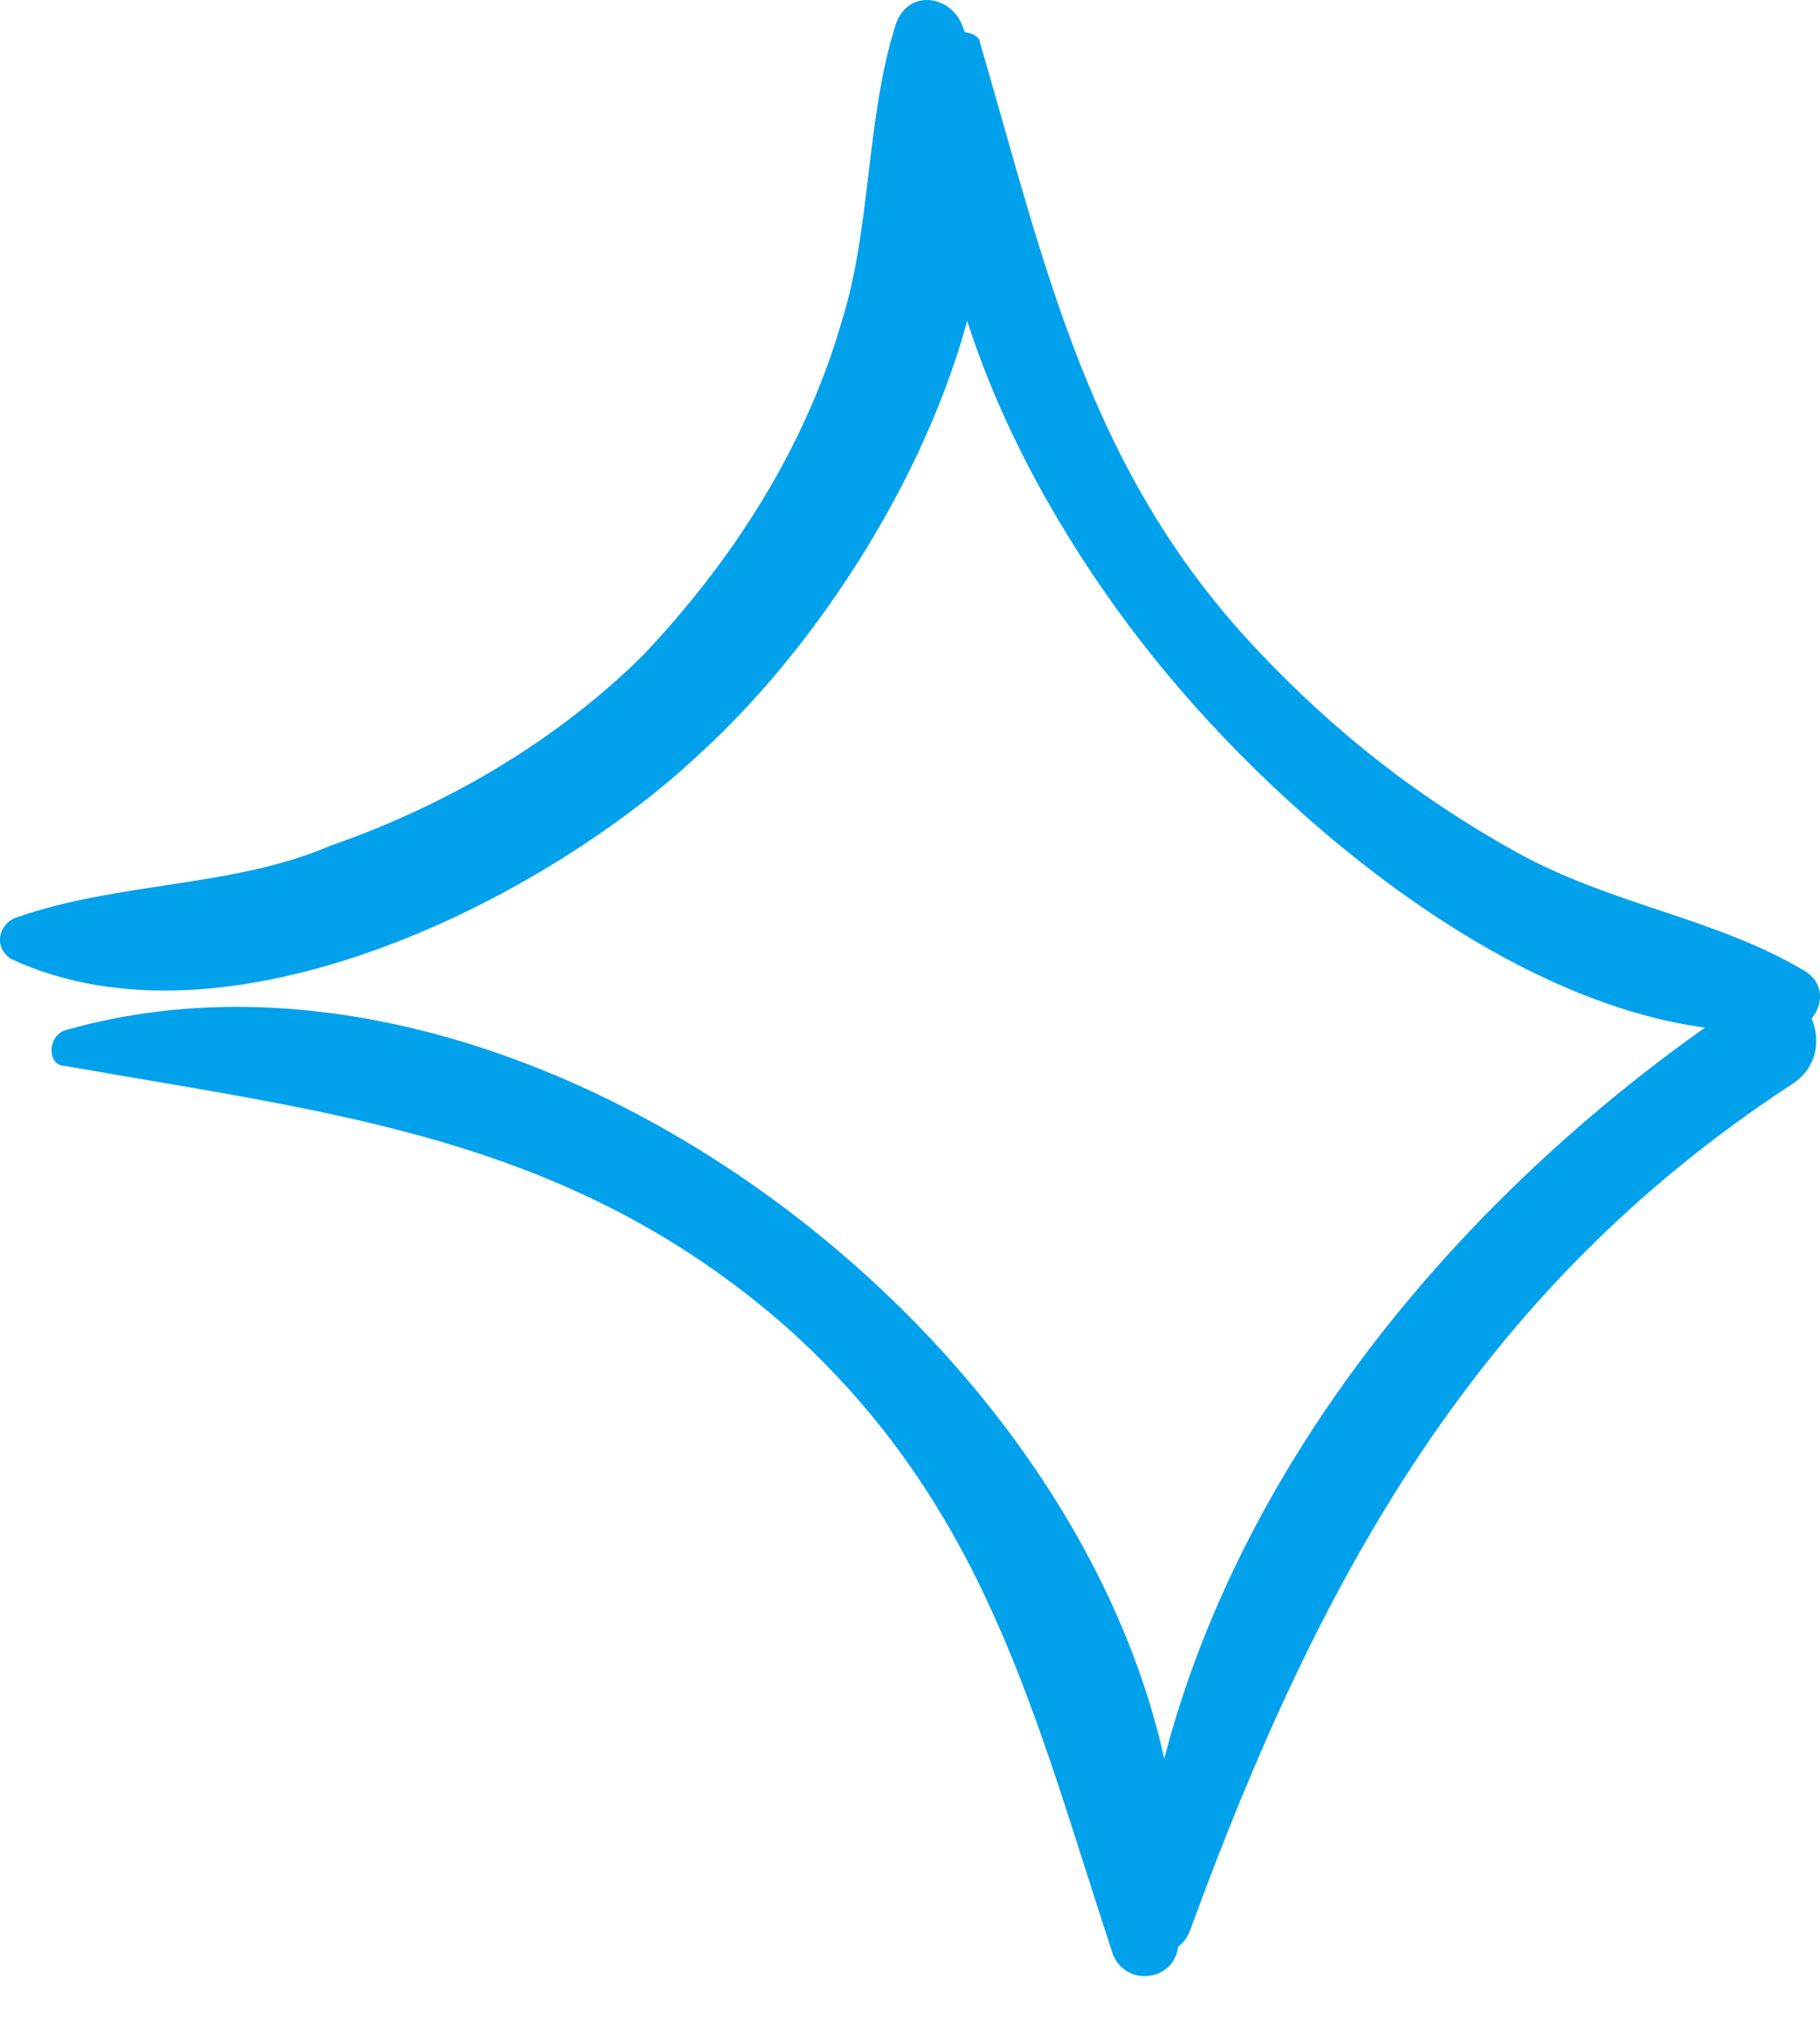
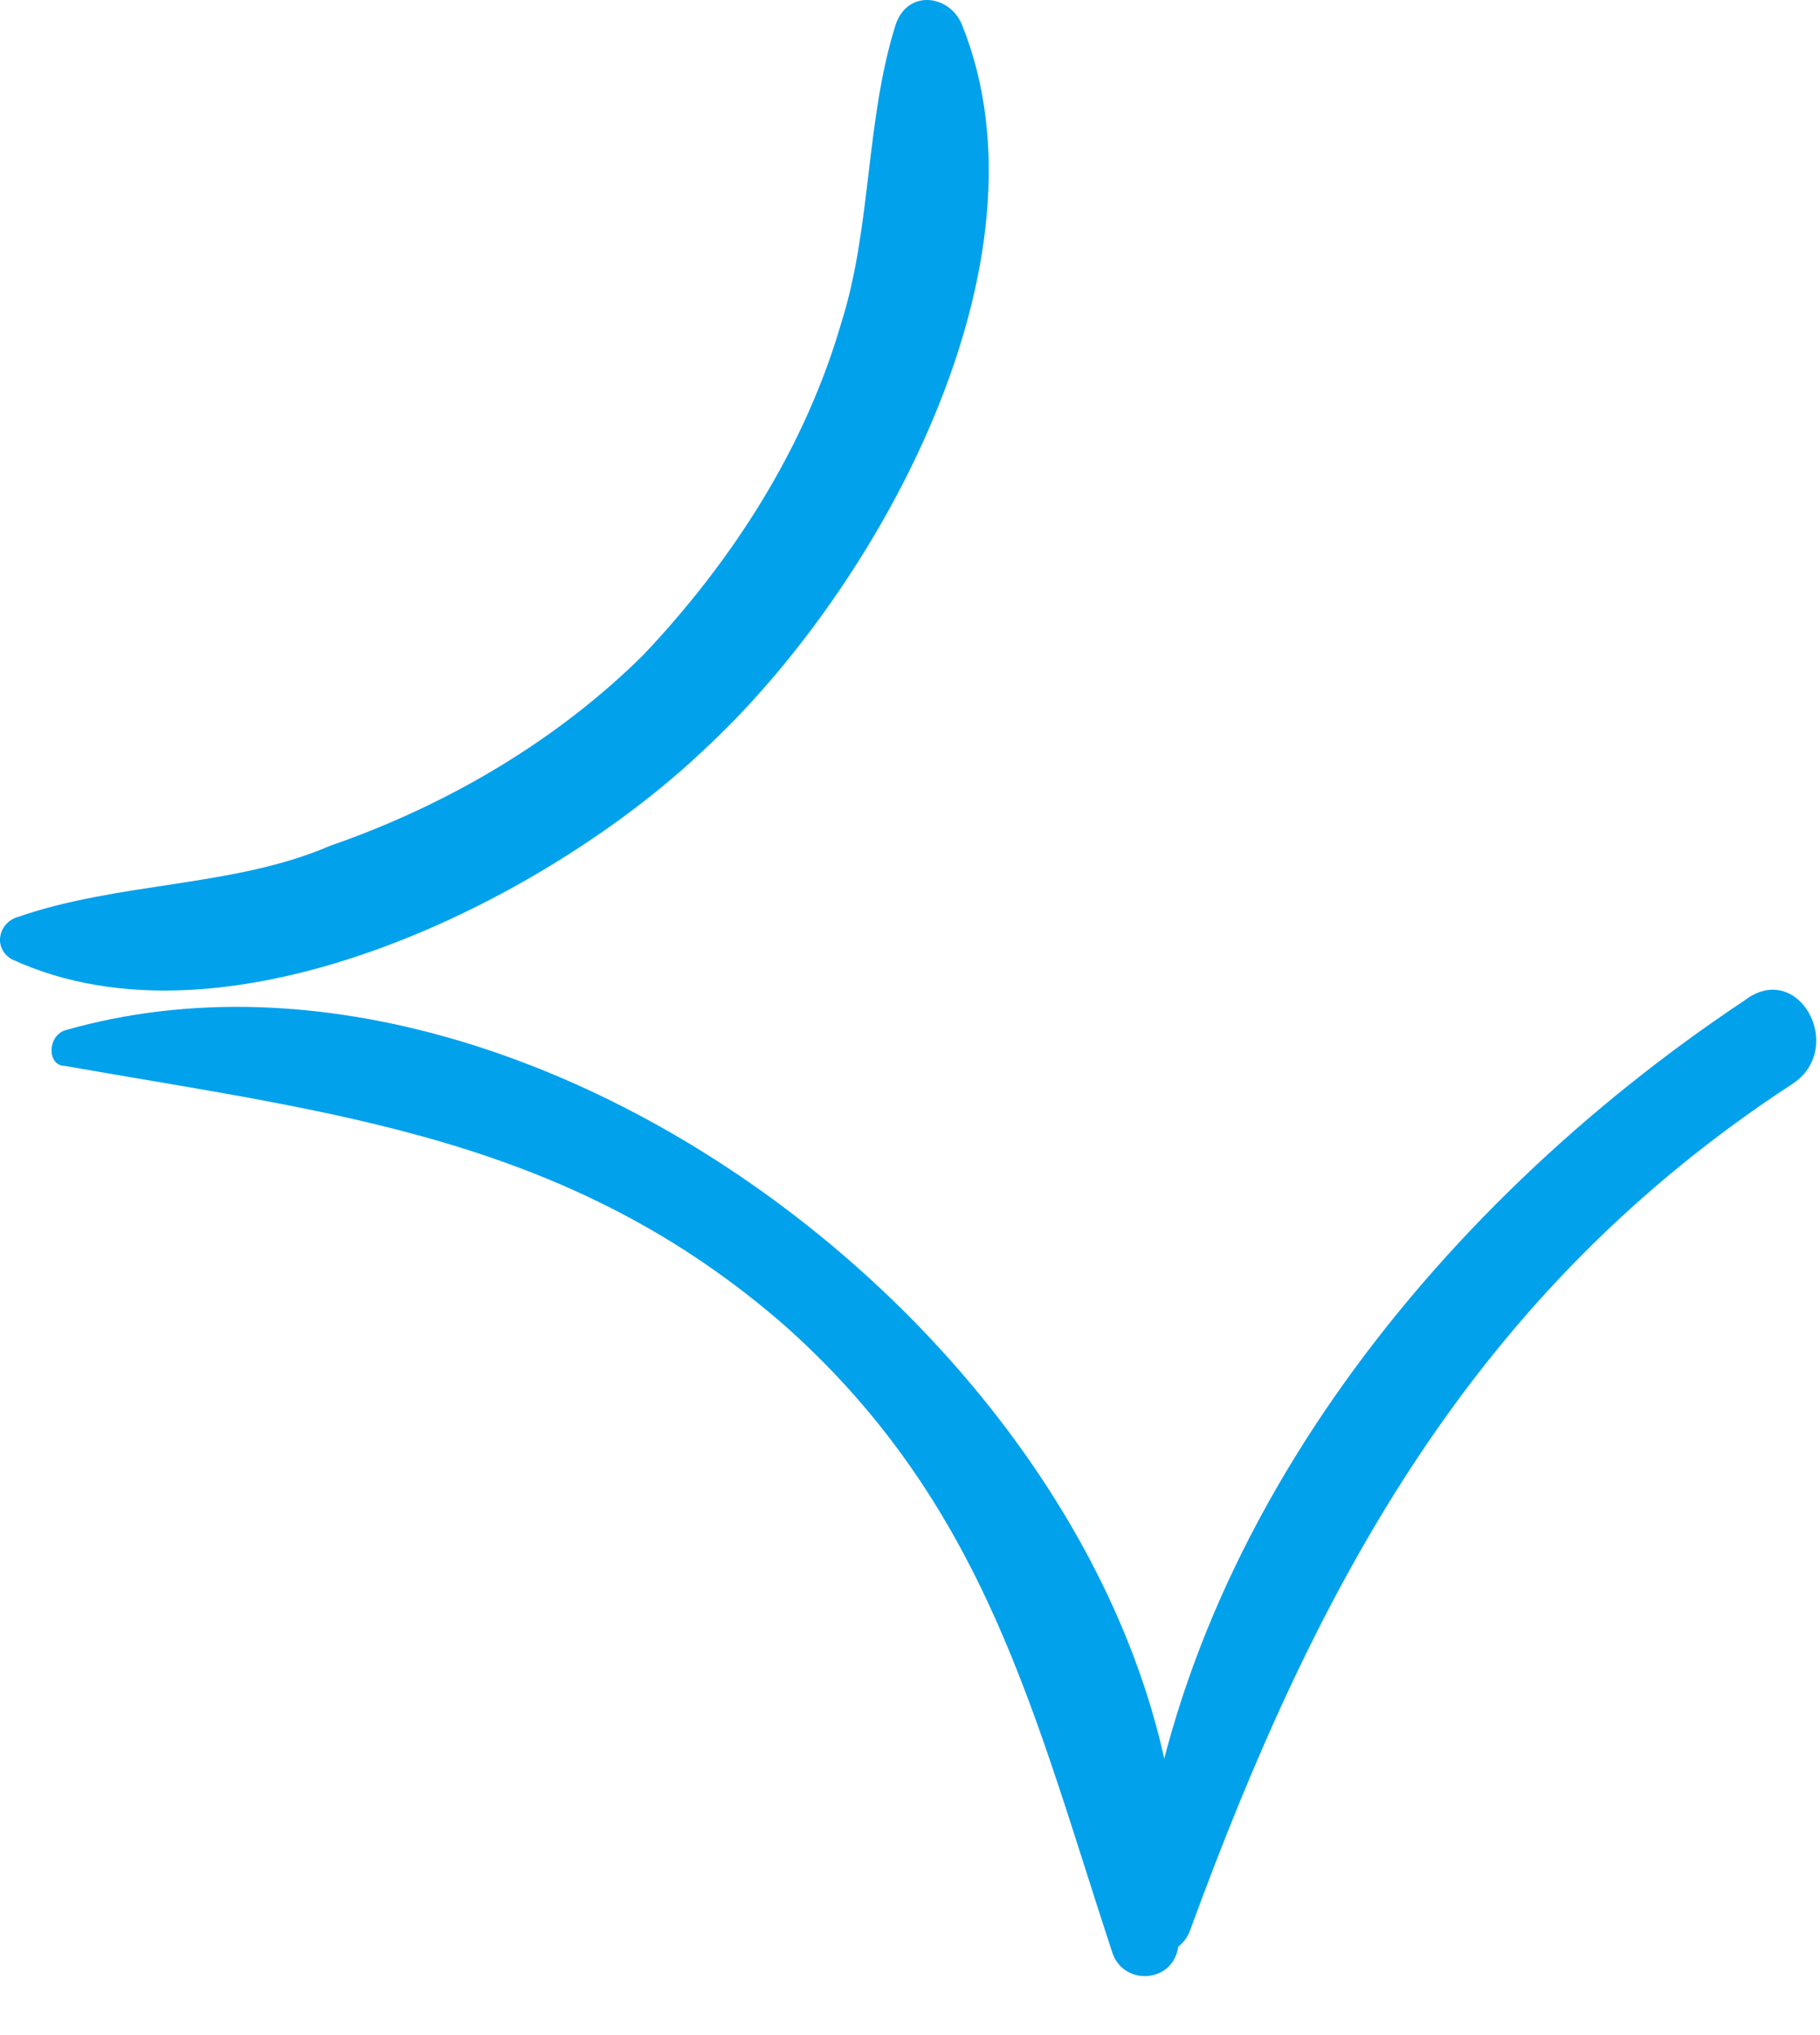
<svg xmlns="http://www.w3.org/2000/svg" width="17" height="19" viewBox="0 0 17 19" fill="none">
  <path d="M0.102 8.952C2.126 9.897 5.105 8.397 6.567 7.008C8.198 5.508 9.884 2.452 8.985 0.23C8.872 -0.048 8.479 -0.104 8.366 0.23C8.085 1.119 8.141 2.119 7.86 3.008C7.523 4.174 6.848 5.23 6.005 6.119C5.218 6.897 4.206 7.508 3.082 7.897C2.182 8.286 1.114 8.23 0.158 8.564C-0.011 8.619 -0.067 8.841 0.102 8.952Z" fill="#01A1EC" />
  <path d="M0.608 9.952C3.138 10.397 5.33 10.619 7.354 12.397C9.21 14.064 9.659 16.008 10.39 18.231C10.503 18.564 11.009 18.508 11.009 18.119C11.346 13.286 5.274 8.286 0.608 9.619C0.439 9.675 0.439 9.952 0.608 9.952Z" fill="#01A1EC" />
  <path d="M11.121 18.009C12.302 14.786 13.764 12.064 16.743 10.119C17.249 9.786 16.799 8.953 16.294 9.341C13.37 11.286 10.896 14.397 10.615 17.953C10.559 18.287 11.009 18.342 11.121 18.009Z" fill="#01A1EC" />
-   <path d="M8.76 0.452C8.479 2.508 9.603 4.73 10.896 6.286C12.189 7.841 14.55 9.786 16.687 9.619C16.968 9.619 17.137 9.23 16.855 9.064C16.012 8.563 15.056 8.452 14.157 7.952C13.257 7.452 12.47 6.841 11.739 6.063C10.165 4.397 9.772 2.508 9.153 0.396C9.153 0.285 8.816 0.23 8.76 0.452Z" fill="#01A1EC" />
</svg>